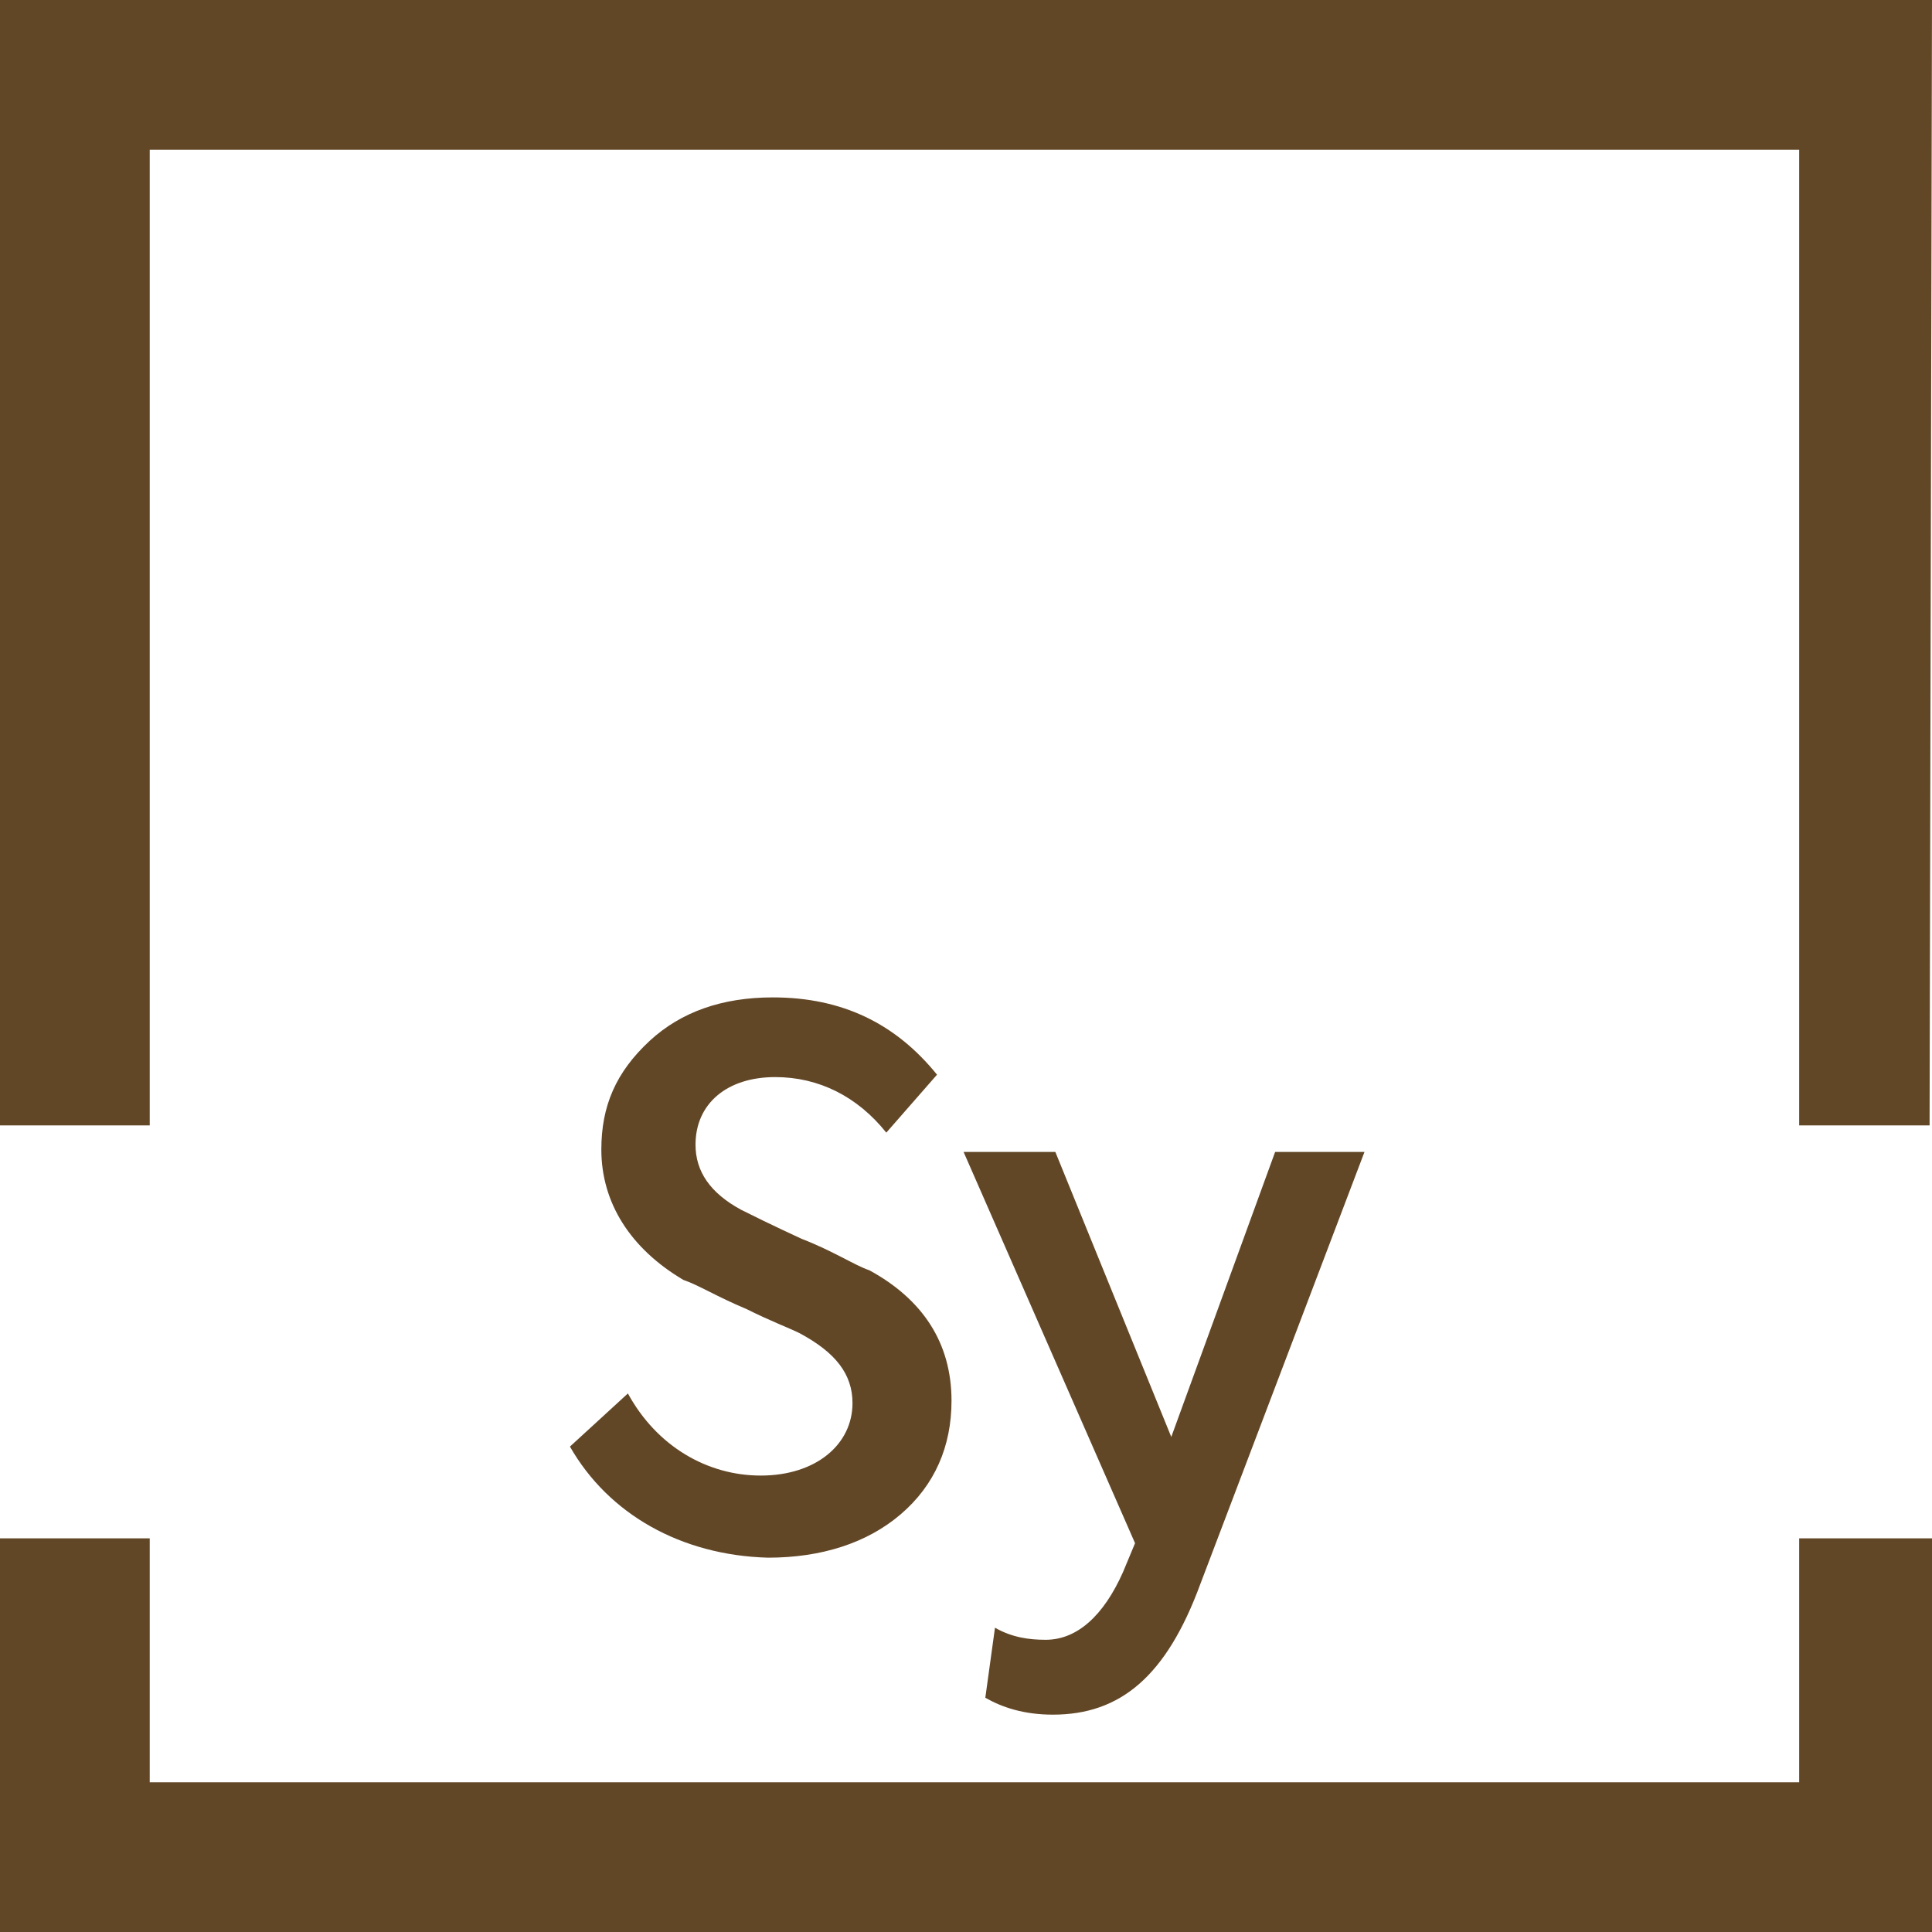
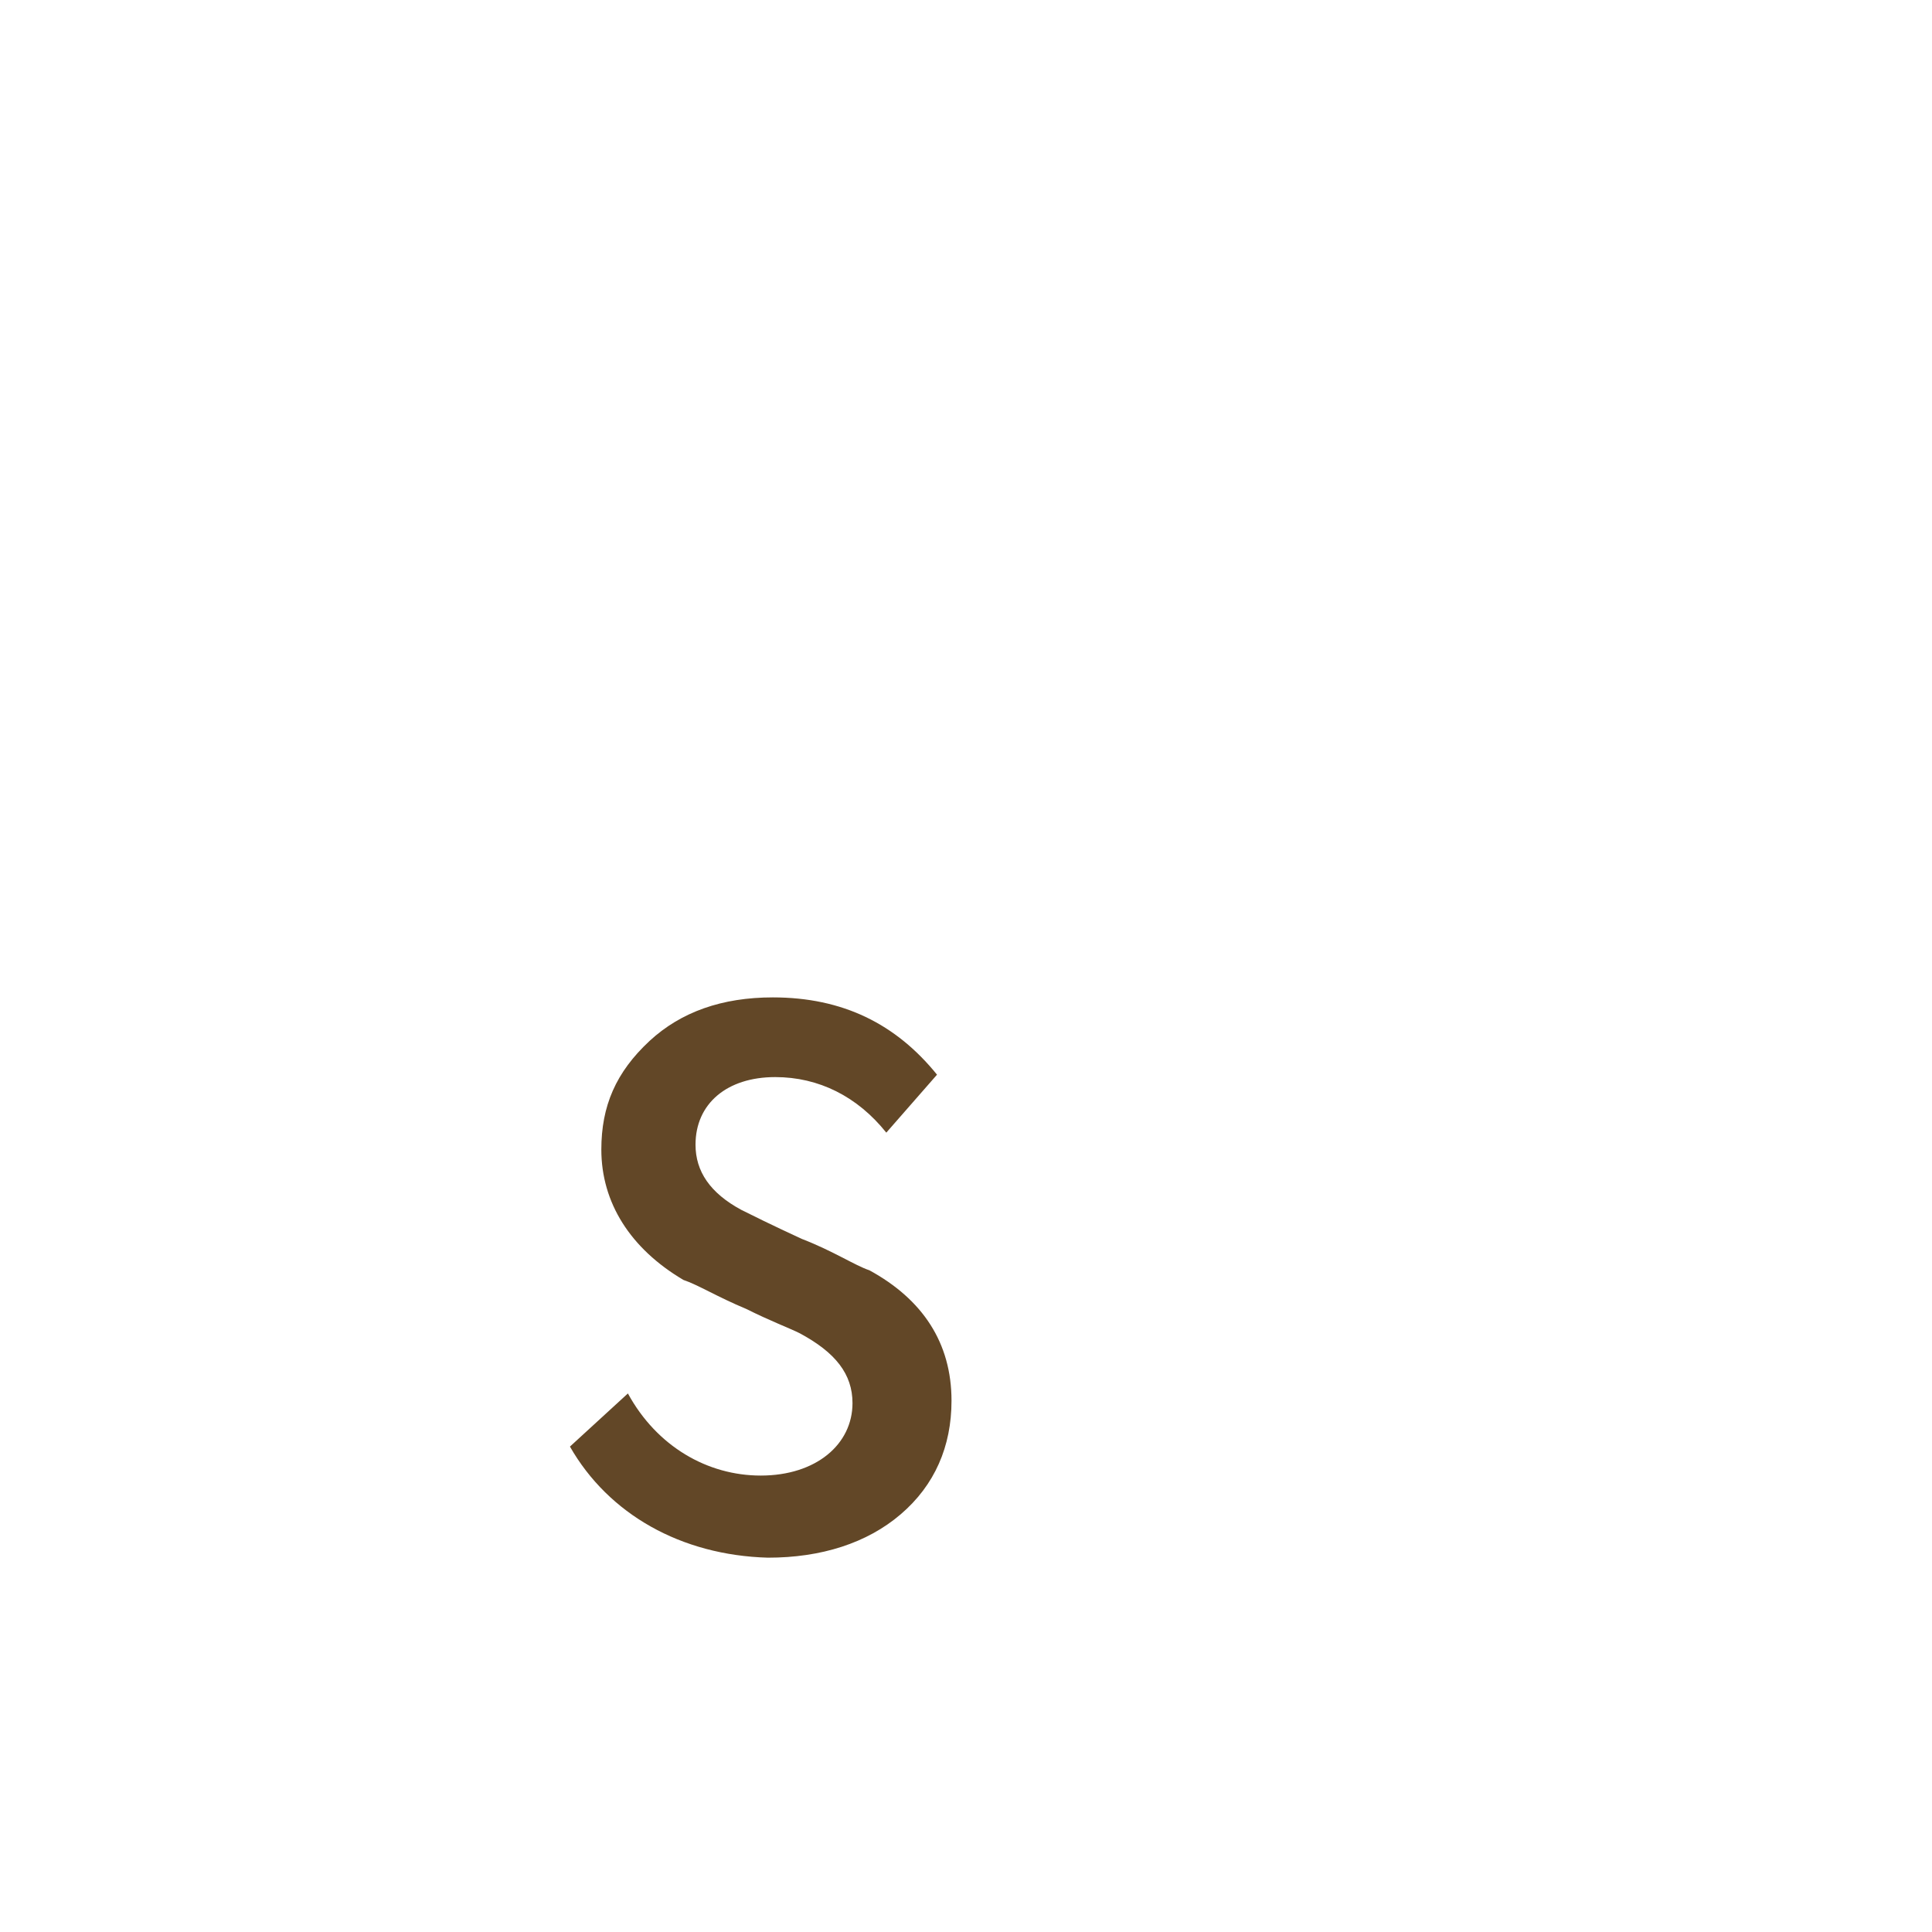
<svg xmlns="http://www.w3.org/2000/svg" version="1.1" id="Layer_1" x="0px" y="0px" viewBox="0 0 80 80" style="enable-background:new 0 0 80 80;" xml:space="preserve">
  <style type="text/css">
	.st0{fill:#624727;}
	.st1{enable-background:new    ;}
</style>
  <g id="Group_137" transform="translate(-1291 -3121)">
-     <path id="Subtraction_1" class="st0" d="M1371,3201h-80v-16.3h6.2v10.1h68.3v-10.1h5.5V3201L1371,3201z M1370.9,3167.6h-5.4v-40.4   h-68.3v40.4h-6.2V3121h80L1370.9,3167.6L1370.9,3167.6z" />
    <g class="st1">
      <path class="st0" d="M1314.6,3180.9l2.4-2.2c1.2,2.2,3.3,3.4,5.5,3.4c2.3,0,3.8-1.3,3.8-3c0-1.2-0.7-2.1-2.2-2.9    c-0.4-0.2-1.2-0.5-2.2-1c-1.2-0.5-2-1-2.6-1.2c-2.2-1.3-3.4-3.2-3.4-5.4c0-1.8,0.6-3.2,2-4.5c1.3-1.2,3-1.8,5.1-1.8    c2.9,0,5.1,1.1,6.8,3.2l-2.1,2.4c-1.2-1.5-2.8-2.3-4.6-2.3c-2,0-3.3,1.1-3.3,2.8c0,1.1,0.6,2,1.9,2.7c0.4,0.2,1.2,0.6,2.5,1.2    c1.3,0.5,2.2,1.1,2.8,1.3c2.2,1.2,3.4,3,3.4,5.4c0,1.9-0.7,3.5-2.1,4.7c-1.4,1.2-3.3,1.8-5.5,1.8    C1319.2,3185.4,1316.2,3183.7,1314.6,3180.9z" />
-       <path class="st0" d="M1343.8,3168.7h3.7l-6.8,17.9c-1.4,3.8-3.3,5.4-6.1,5.4c-1.2,0-2.1-0.3-2.8-0.7l0.4-2.9    c0.7,0.4,1.4,0.5,2.1,0.5c1.3,0,2.4-1,3.2-2.8l0.5-1.2l-7.1-16.2h3.8l4.8,11.8L1343.8,3168.7z" />
    </g>
  </g>
</svg>